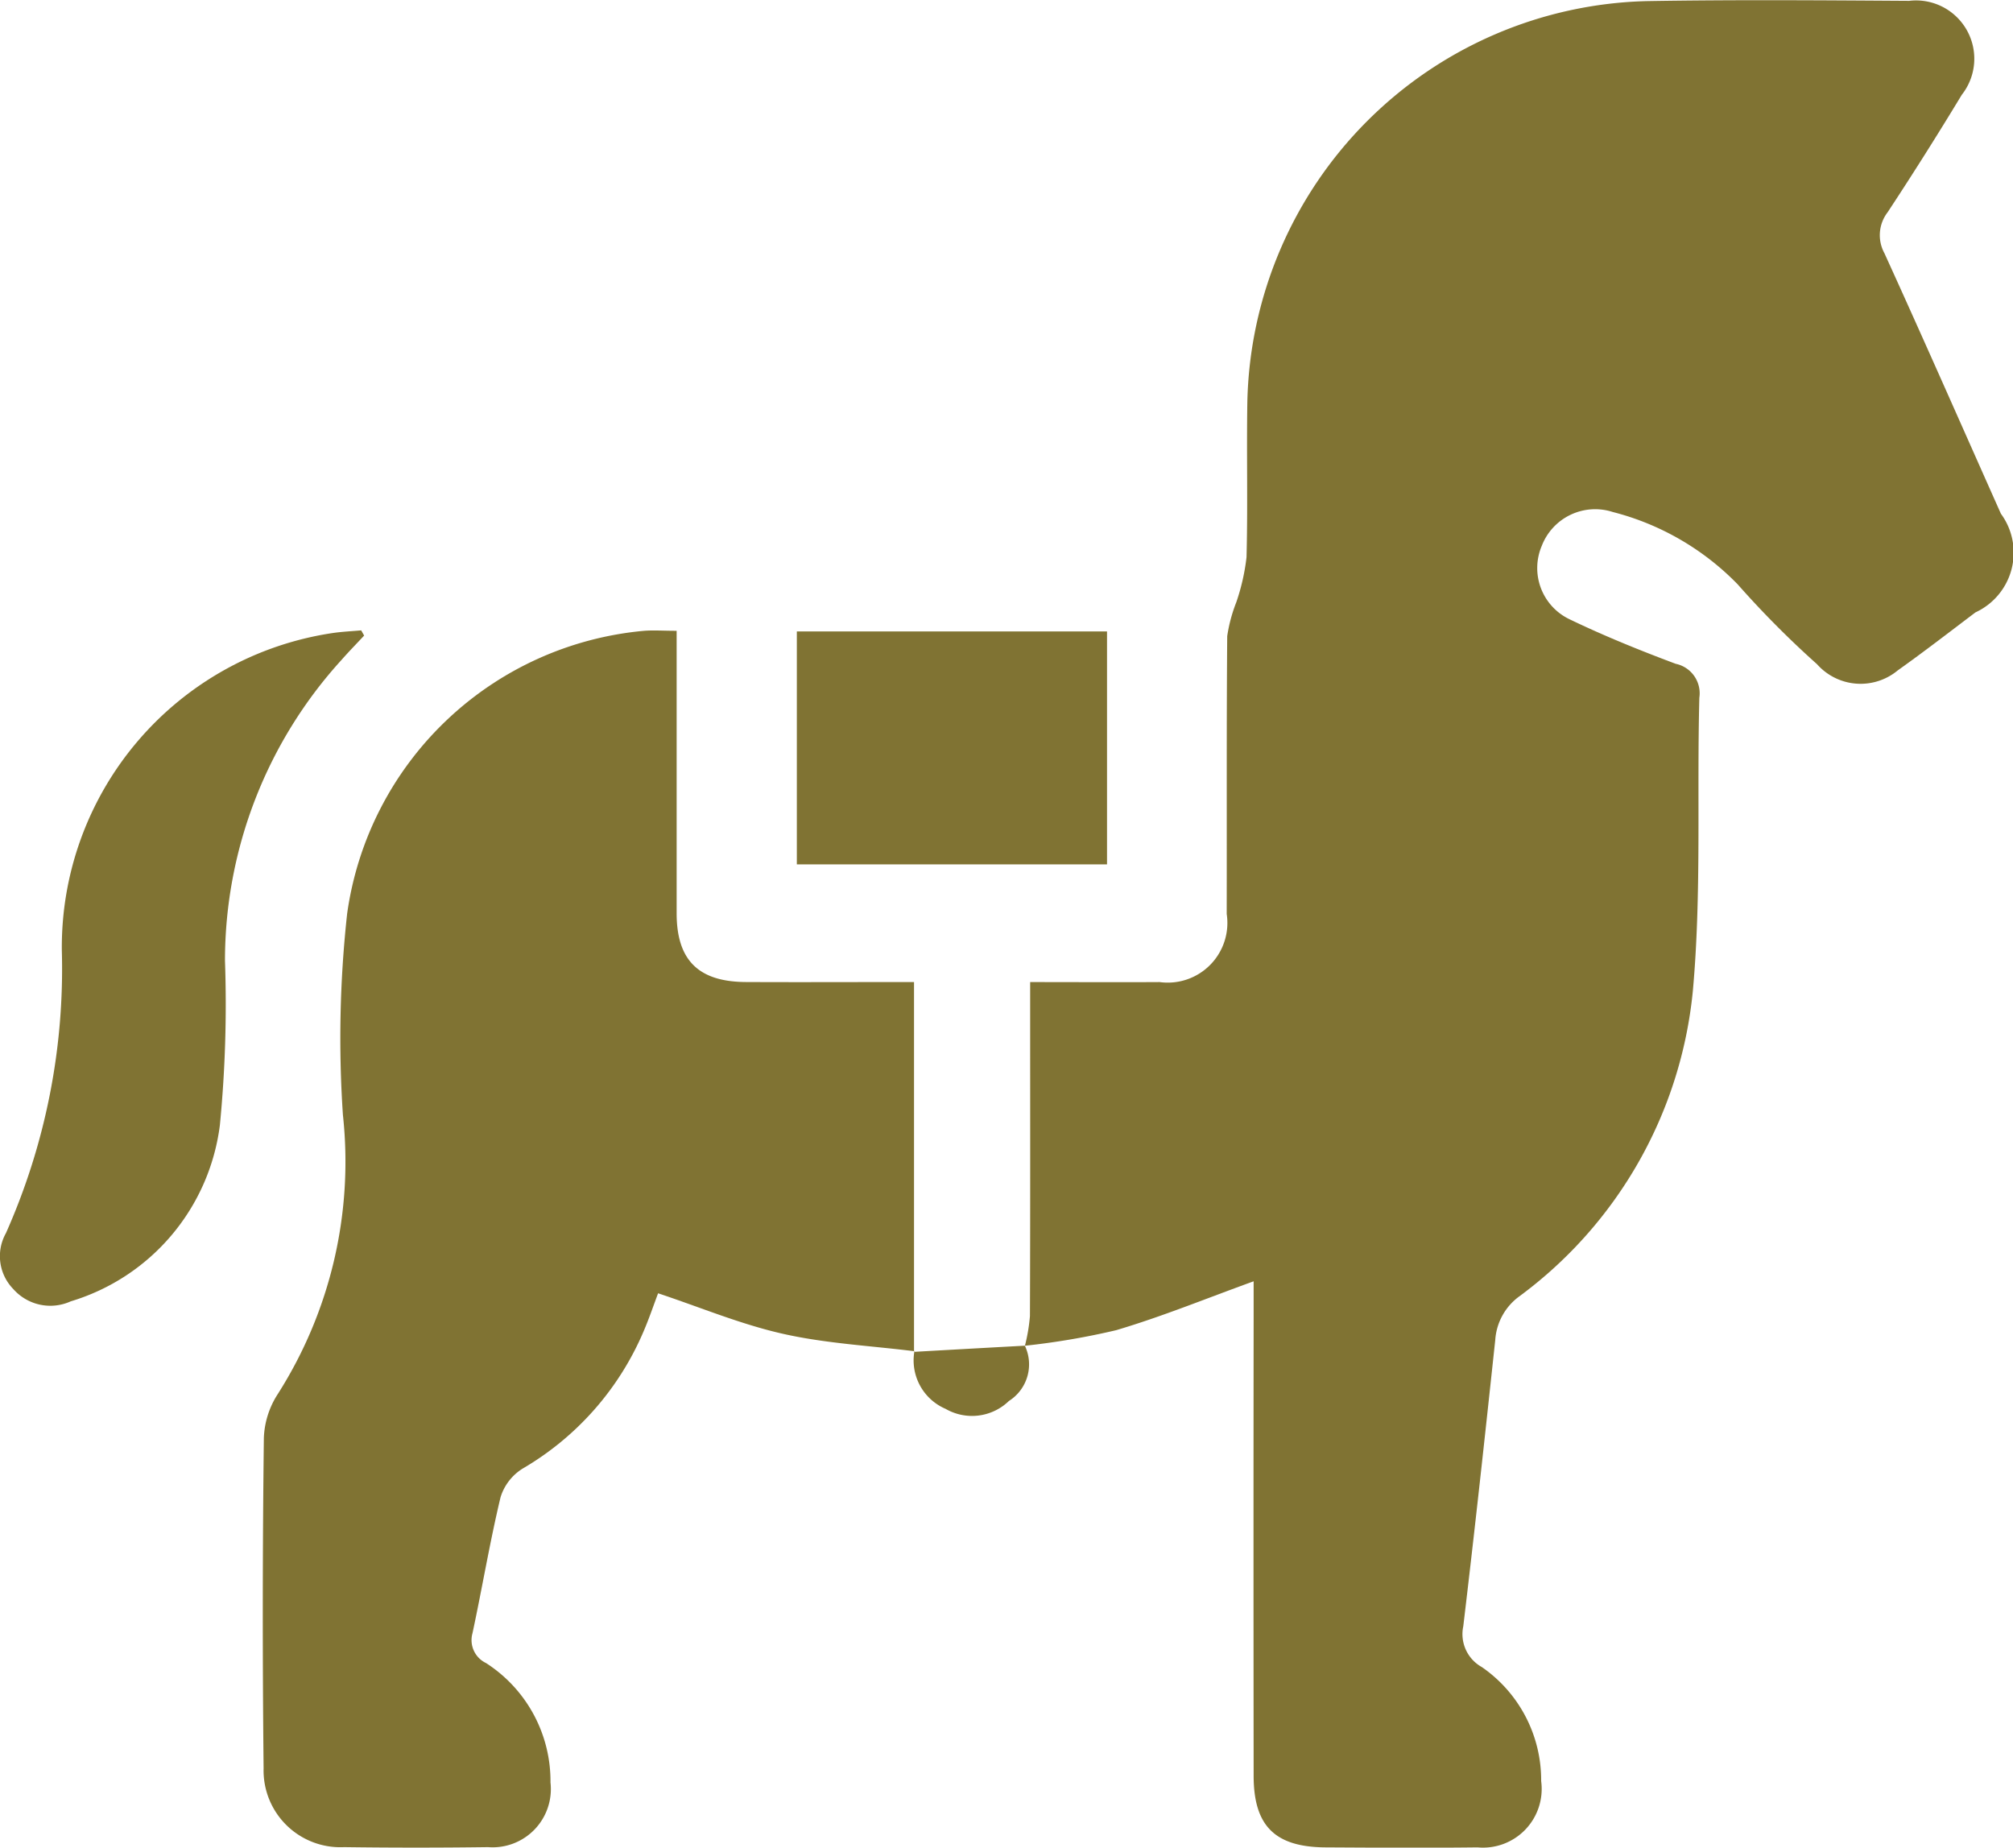
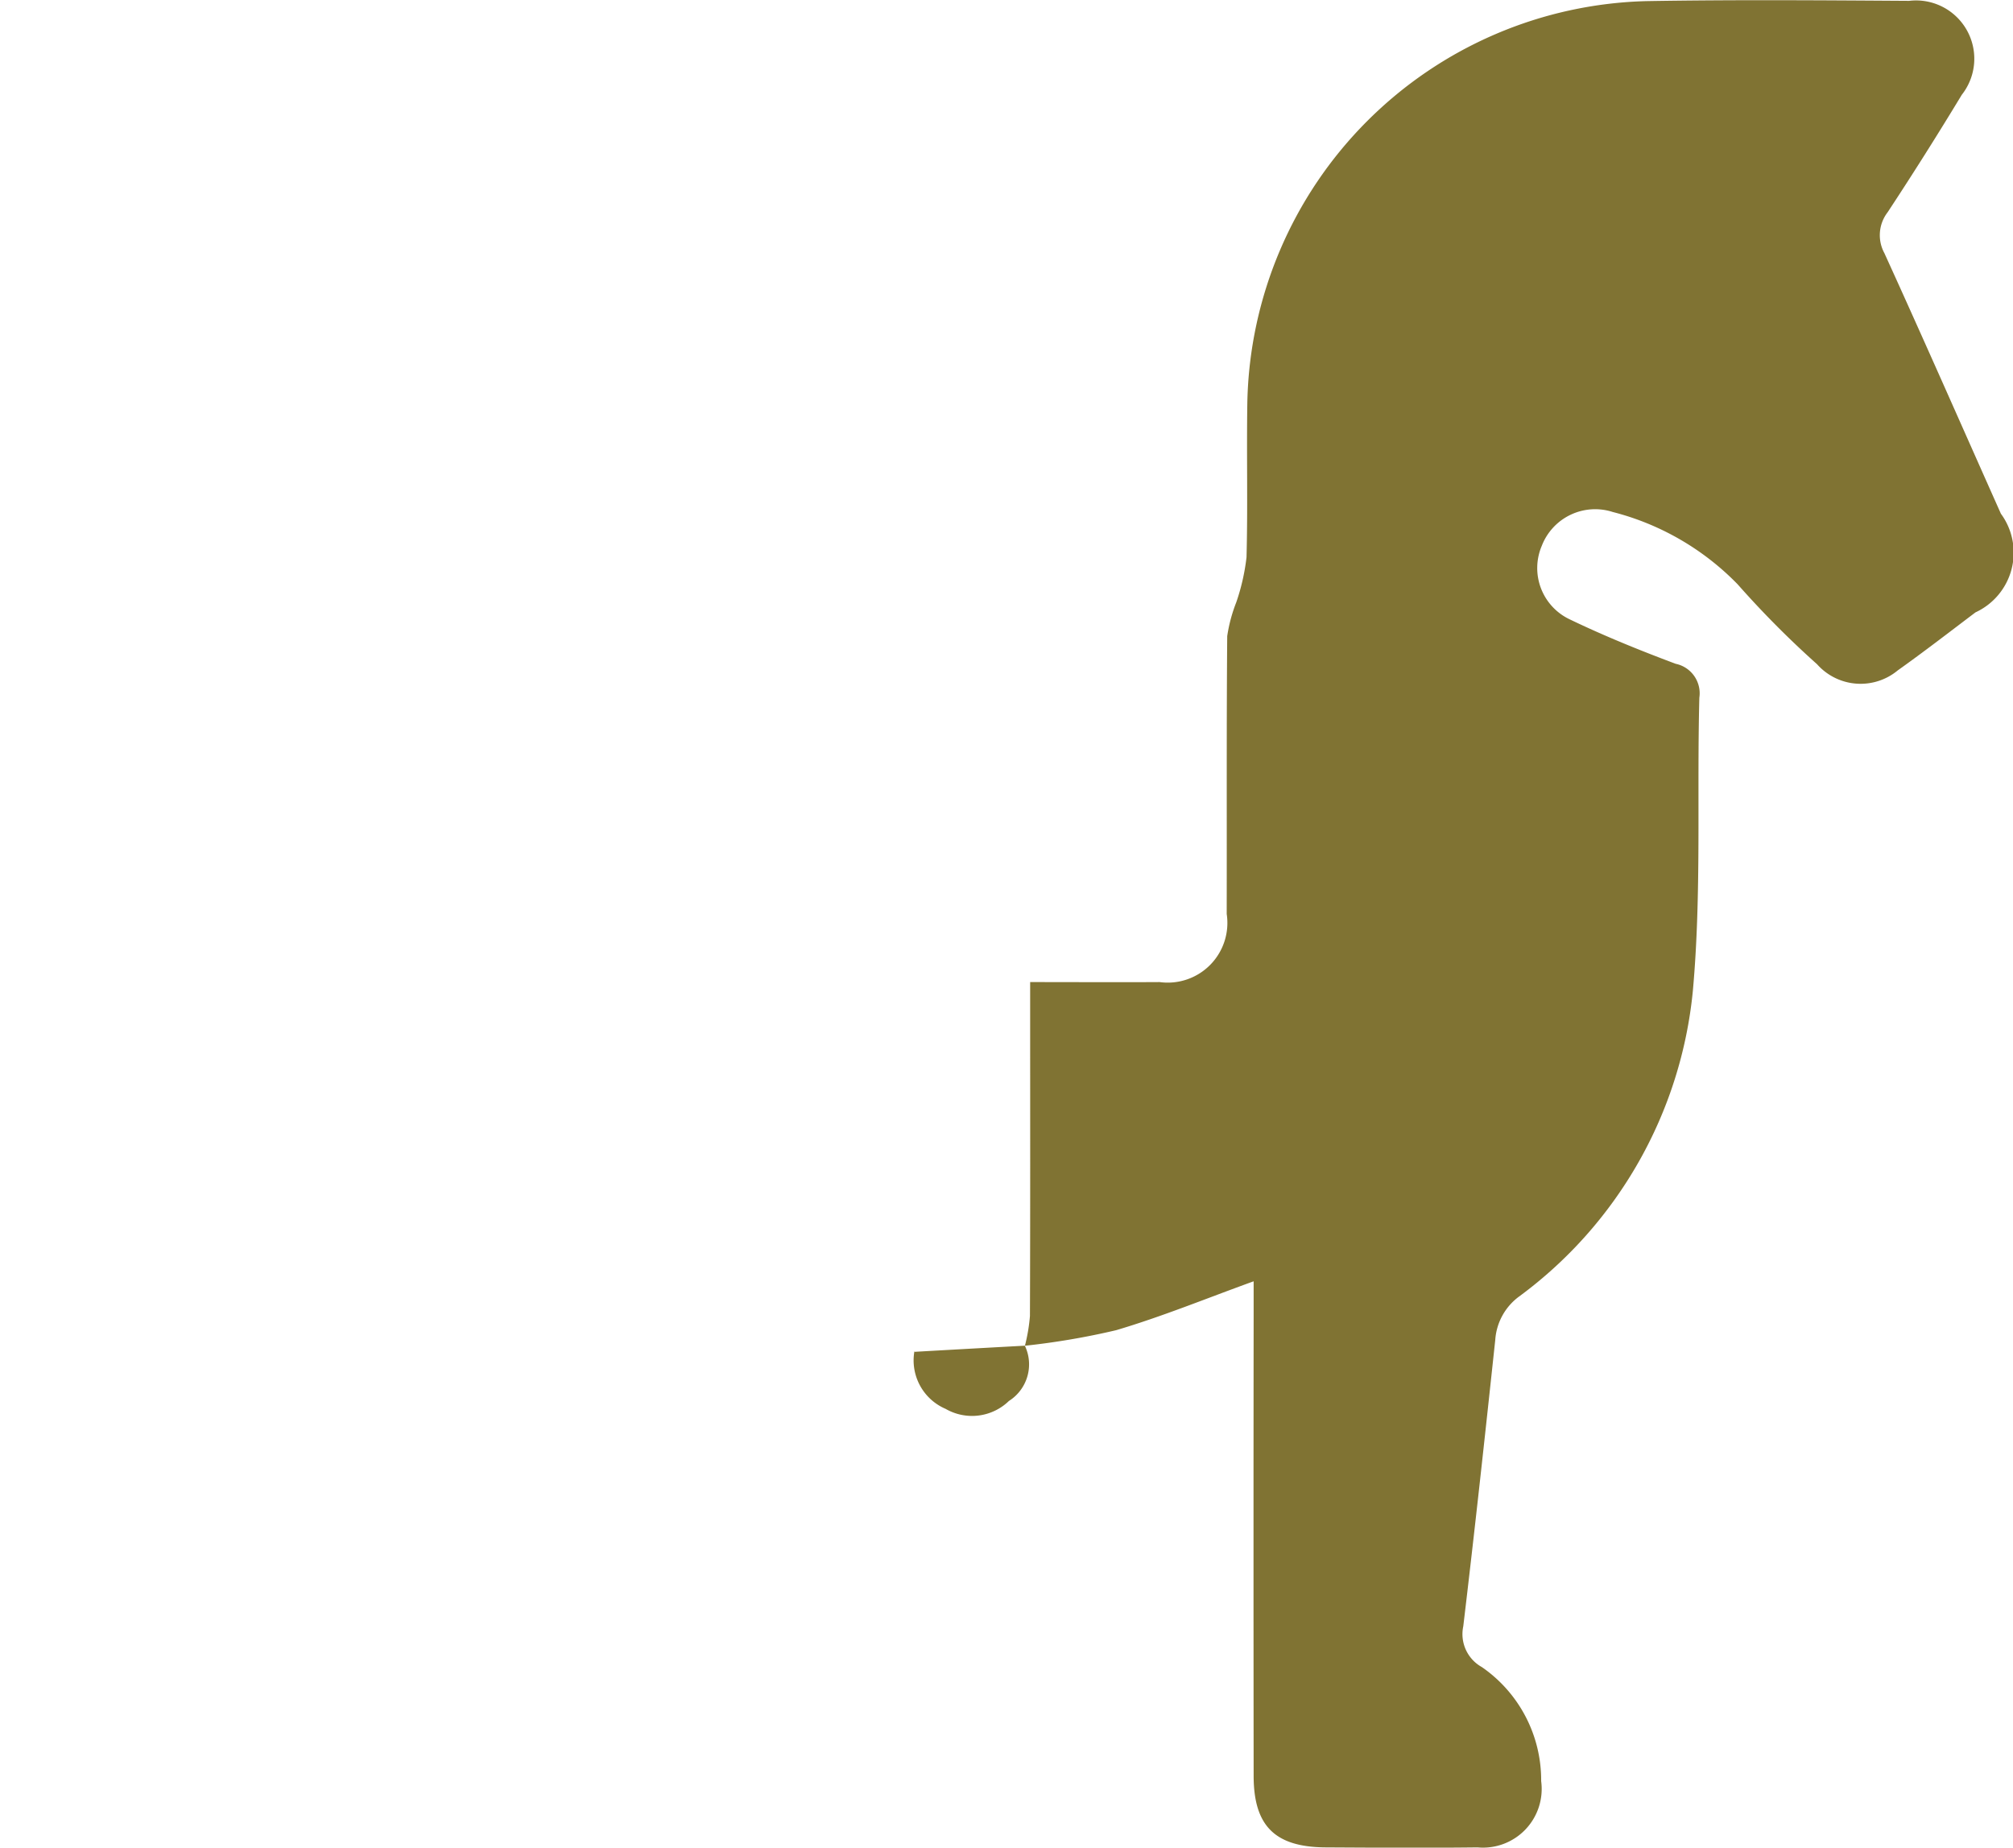
<svg xmlns="http://www.w3.org/2000/svg" width="47.531" height="43.624" viewBox="0 0 47.531 43.624">
  <g transform="translate(0 0)">
    <path d="M-47.9-2977.734a4.21,4.21,0,0,0,.118-.7c.009-2.372.005-4.744.005-7.115v-.77c1.081,0,2.069.006,3.057,0a1.409,1.409,0,0,0,1.584-1.608c.005-2.186-.006-4.373.012-6.559a3.64,3.64,0,0,1,.214-.8,5.024,5.024,0,0,0,.242-1.064c.032-1.216,0-2.434.019-3.65a9.675,9.675,0,0,1,9.44-9.481c2.062-.035,4.125-.019,6.187-.006a1.376,1.376,0,0,1,1.243,2.218q-.847,1.4-1.75,2.772a.887.887,0,0,0-.078.967c.932,2.044,1.836,4.1,2.751,6.152a1.553,1.553,0,0,1-.6,2.33c-.609.46-1.212.927-1.834,1.369a1.375,1.375,0,0,1-1.907-.145,22.487,22.487,0,0,1-1.874-1.886,6.285,6.285,0,0,0-2.949-1.708,1.351,1.351,0,0,0-1.677.8,1.339,1.339,0,0,0,.655,1.732c.816.393,1.658.734,2.507,1.052a.711.711,0,0,1,.559.8c-.06,2.307.054,4.628-.153,6.92a10.187,10.187,0,0,1-4.1,7.217,1.389,1.389,0,0,0-.566,1.027c-.241,2.255-.486,4.51-.755,6.761a.89.89,0,0,0,.439.964,3.244,3.244,0,0,1,1.4,2.692,1.386,1.386,0,0,1-1.5,1.565c-1.2.014-2.392.007-3.589,0s-1.7-.507-1.7-1.692q-.006-5.445,0-10.89v-.784c-1.122.406-2.167.835-3.245,1.154a17.443,17.443,0,0,1-2.16.368Z" transform="translate(72.101 3009.507)" fill="#807333" />
-     <path d="M-177.929-2872.2c-1.033-.129-2.083-.182-3.094-.409s-1.953-.625-2.958-.959c-.11.292-.214.6-.343.9a6.854,6.854,0,0,1-2.855,3.239,1.221,1.221,0,0,0-.522.676c-.254,1.062-.433,2.141-.662,3.209a.6.6,0,0,0,.318.706,3.314,3.314,0,0,1,1.523,2.82,1.375,1.375,0,0,1-1.474,1.527q-1.7.023-3.4,0a1.812,1.812,0,0,1-1.9-1.858q-.041-3.9.006-7.8a2.038,2.038,0,0,1,.331-1.043,10.219,10.219,0,0,0,1.536-6.587,26.95,26.95,0,0,1,.1-4.754,7.789,7.789,0,0,1,7.014-6.677c.223-.017.449,0,.766,0v.67c0,2,0,4,0,6,0,1.108.516,1.617,1.633,1.623,1.277.006,2.553,0,3.972,0,0,2.936,0,5.832,0,8.73Z" transform="translate(199.52 2904.104)" fill="#807333" />
-     <path d="M-234.831-2889.145c-.177.19-.36.376-.531.571a10.553,10.553,0,0,0-2.755,7.1,29.424,29.424,0,0,1-.12,3.886,5,5,0,0,1-3.521,4.162,1.166,1.166,0,0,1-1.357-.29,1.111,1.111,0,0,1-.174-1.32,15.342,15.342,0,0,0,1.32-6.67,7.5,7.5,0,0,1,6.4-7.5c.222-.032.446-.042.669-.062Z" transform="translate(243.429 2904.152)" fill="#807333" />
-     <path d="M-84.069-2883.563h-7.324v-5.5h7.324Z" transform="translate(110.208 2903.972)" fill="#807333" />
    <path d="M-66.486-2752.777a1.023,1.023,0,0,1-.376,1.307,1.25,1.25,0,0,1-1.494.186,1.245,1.245,0,0,1-.737-1.36l-.011.014q1.313-.075,2.623-.146Z" transform="translate(90.684 2784.549)" fill="#807333" />
  </g>
</svg>